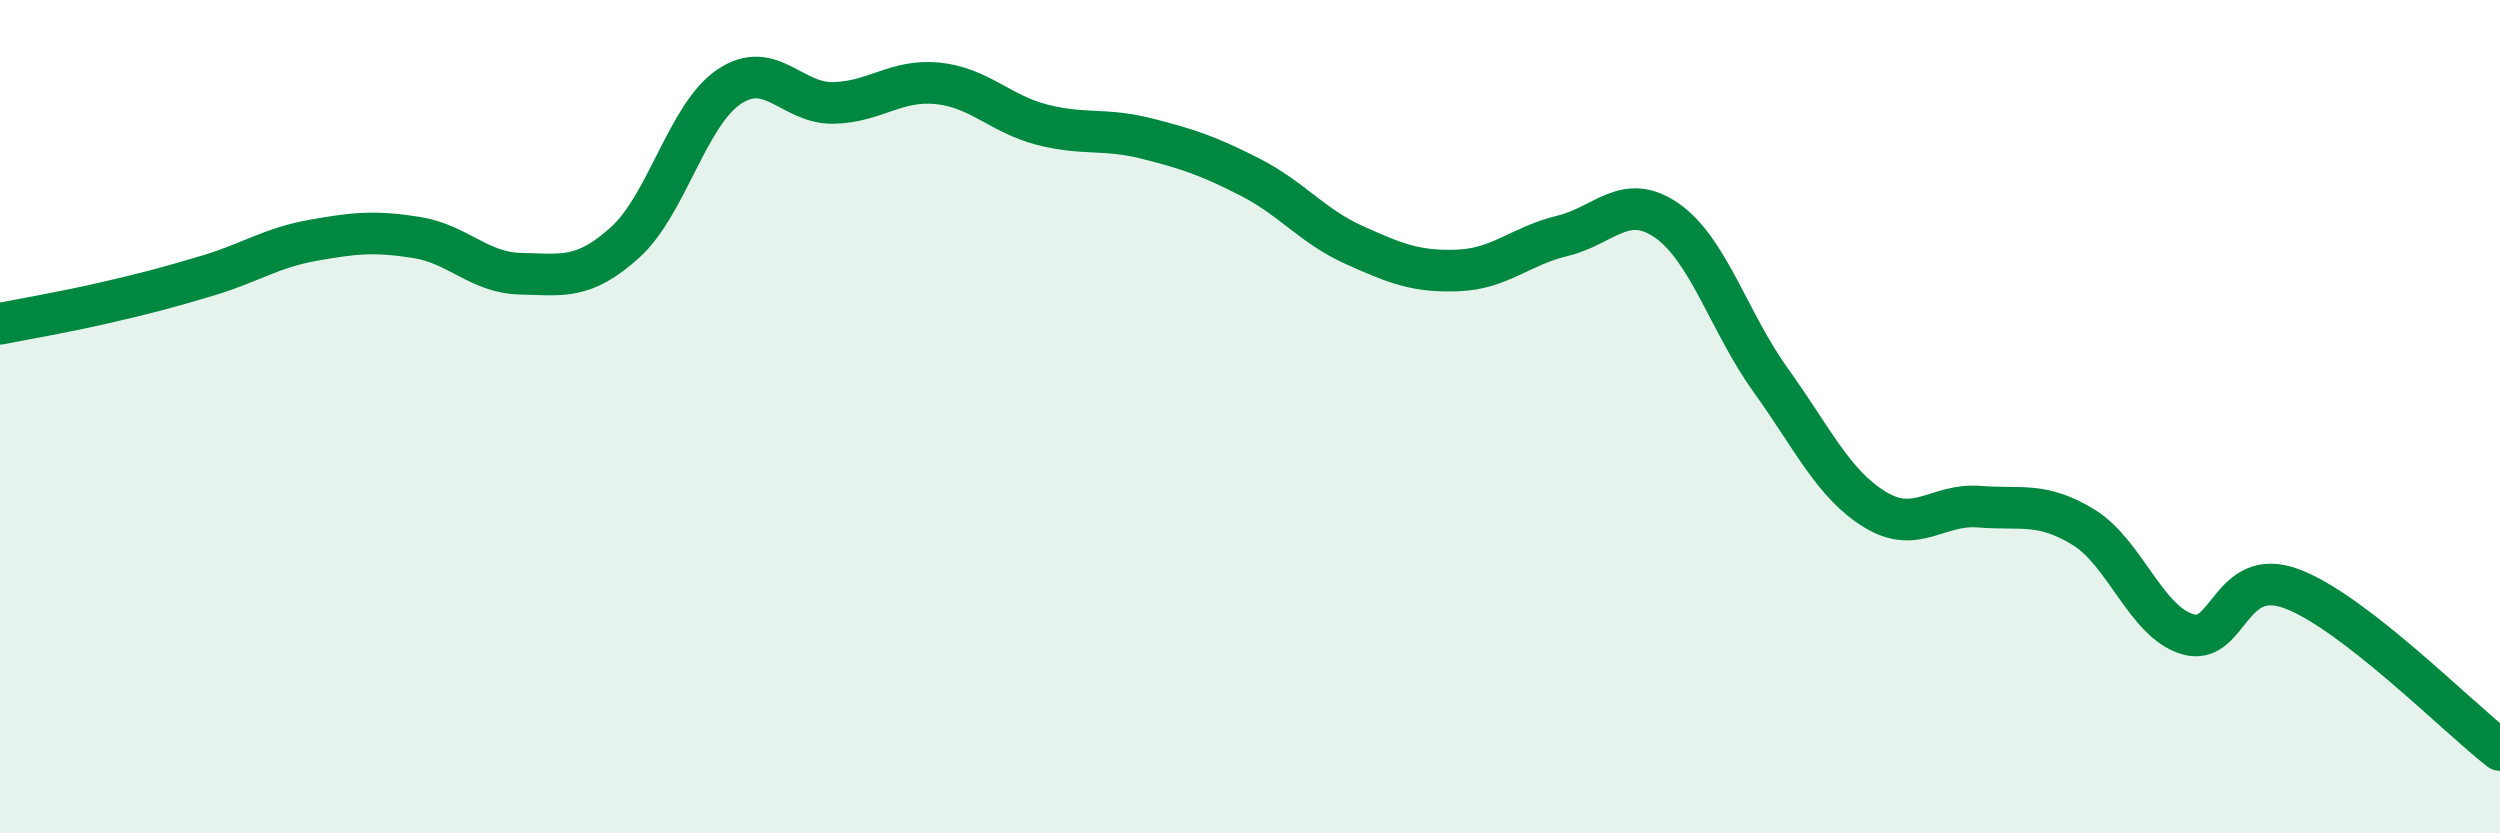
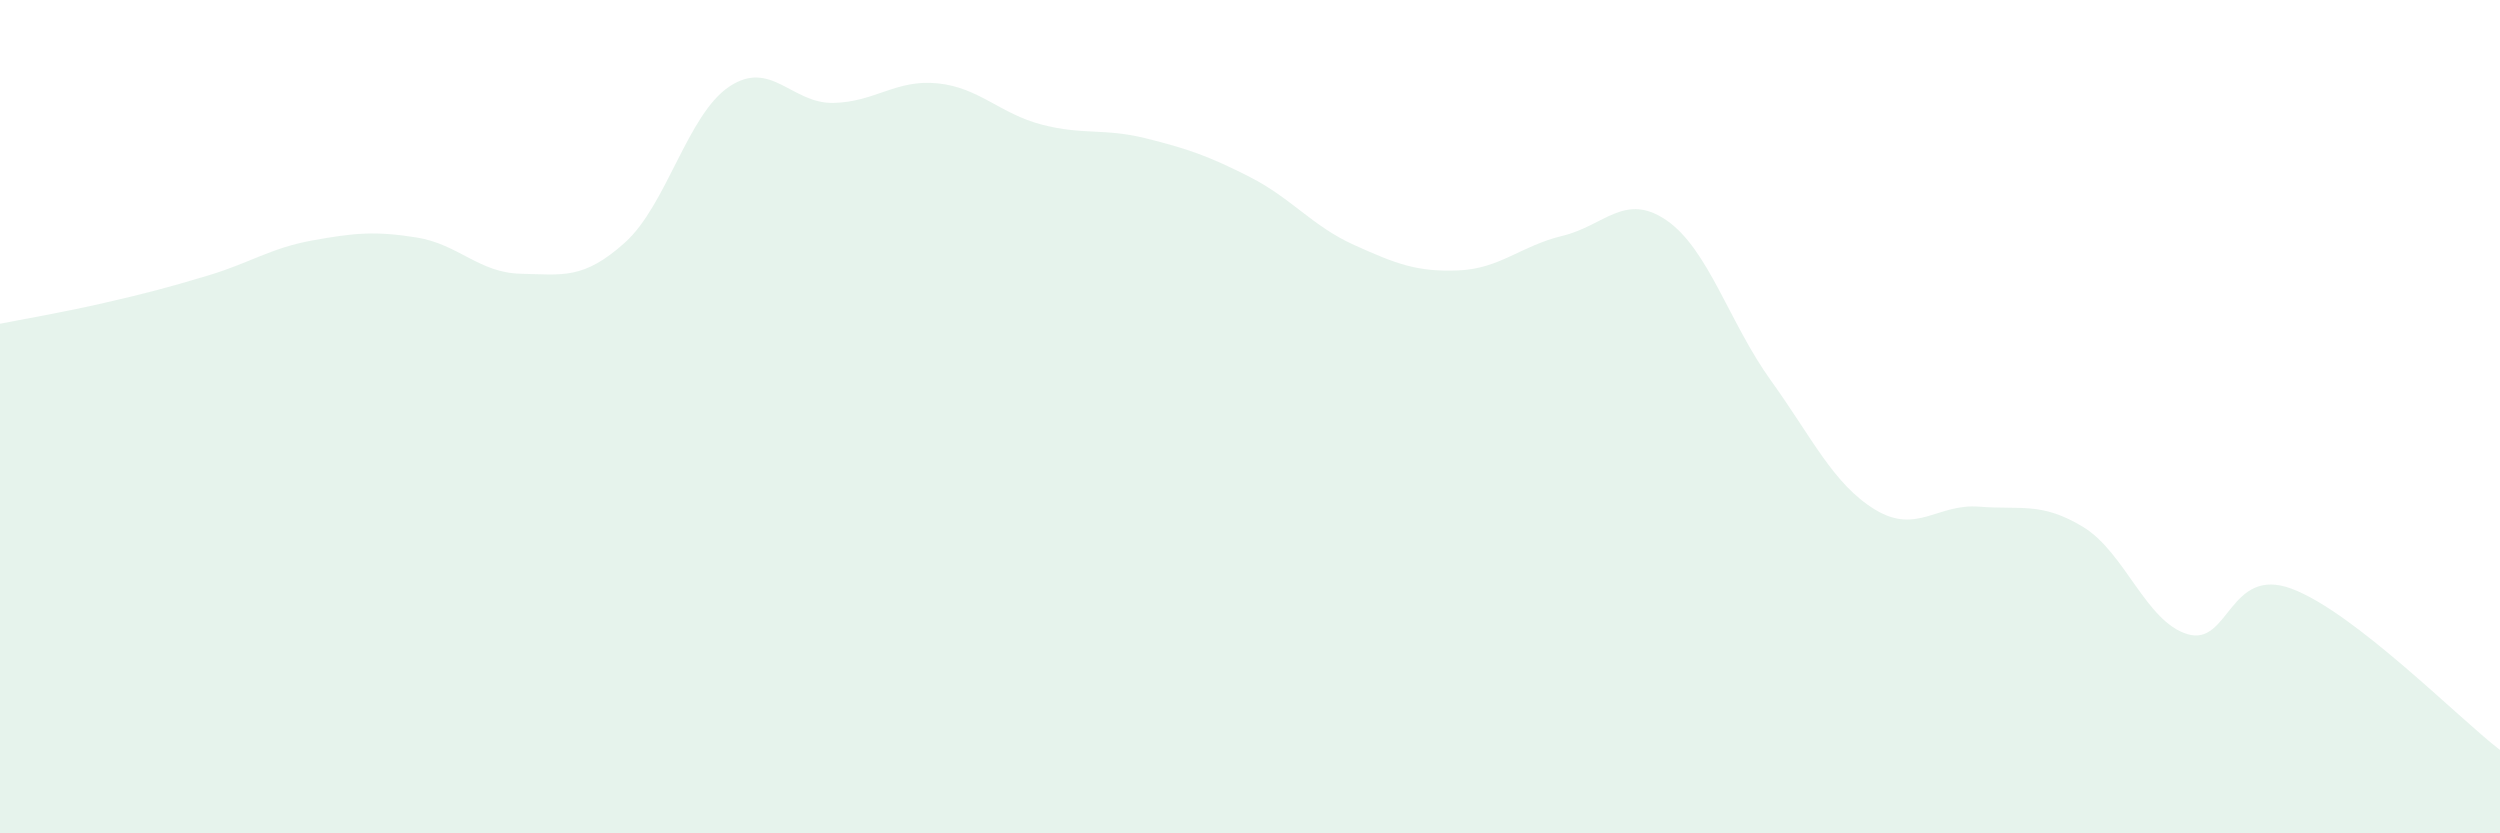
<svg xmlns="http://www.w3.org/2000/svg" width="60" height="20" viewBox="0 0 60 20">
  <path d="M 0,7.77 C 0.5,7.67 1.5,7.5 2.5,7.27 C 3.5,7.04 4,6.91 5,6.61 C 6,6.31 6.5,5.95 7.5,5.77 C 8.5,5.59 9,5.54 10,5.7 C 11,5.86 11.5,6.55 12.5,6.57 C 13.5,6.59 14,6.72 15,5.82 C 16,4.92 16.5,2.75 17.5,2.08 C 18.5,1.41 19,2.49 20,2.47 C 21,2.45 21.5,1.9 22.5,2 C 23.5,2.1 24,2.73 25,2.99 C 26,3.25 26.5,3.07 27.5,3.32 C 28.5,3.57 29,3.74 30,4.25 C 31,4.76 31.5,5.43 32.5,5.88 C 33.5,6.33 34,6.53 35,6.49 C 36,6.45 36.5,5.9 37.5,5.66 C 38.5,5.42 39,4.6 40,5.29 C 41,5.98 41.5,7.74 42.5,9.13 C 43.5,10.52 44,11.62 45,12.23 C 46,12.84 46.5,12.08 47.5,12.16 C 48.5,12.24 49,12.04 50,12.65 C 51,13.26 51.5,14.92 52.5,15.22 C 53.5,15.52 53.5,13.57 55,14.13 C 56.5,14.69 59,17.23 60,18L60 20L0 20Z" fill="#008740" opacity="0.1" stroke-linecap="round" stroke-linejoin="round" />
-   <path d="M 0,7.77 C 0.5,7.67 1.5,7.5 2.5,7.27 C 3.5,7.04 4,6.91 5,6.61 C 6,6.31 6.5,5.95 7.5,5.77 C 8.5,5.59 9,5.54 10,5.7 C 11,5.86 11.5,6.55 12.5,6.57 C 13.5,6.59 14,6.72 15,5.82 C 16,4.92 16.5,2.75 17.5,2.08 C 18.5,1.41 19,2.49 20,2.47 C 21,2.45 21.5,1.9 22.5,2 C 23.5,2.1 24,2.73 25,2.99 C 26,3.25 26.5,3.07 27.5,3.32 C 28.5,3.57 29,3.74 30,4.25 C 31,4.76 31.5,5.43 32.5,5.88 C 33.5,6.33 34,6.53 35,6.49 C 36,6.45 36.5,5.9 37.5,5.66 C 38.5,5.42 39,4.6 40,5.29 C 41,5.98 41.5,7.74 42.5,9.13 C 43.5,10.52 44,11.62 45,12.23 C 46,12.84 46.5,12.08 47.5,12.16 C 48.5,12.24 49,12.04 50,12.65 C 51,13.26 51.5,14.92 52.5,15.22 C 53.5,15.52 53.5,13.57 55,14.13 C 56.5,14.69 59,17.23 60,18" stroke="#008740" stroke-width="1" fill="none" stroke-linecap="round" stroke-linejoin="round" />
</svg>